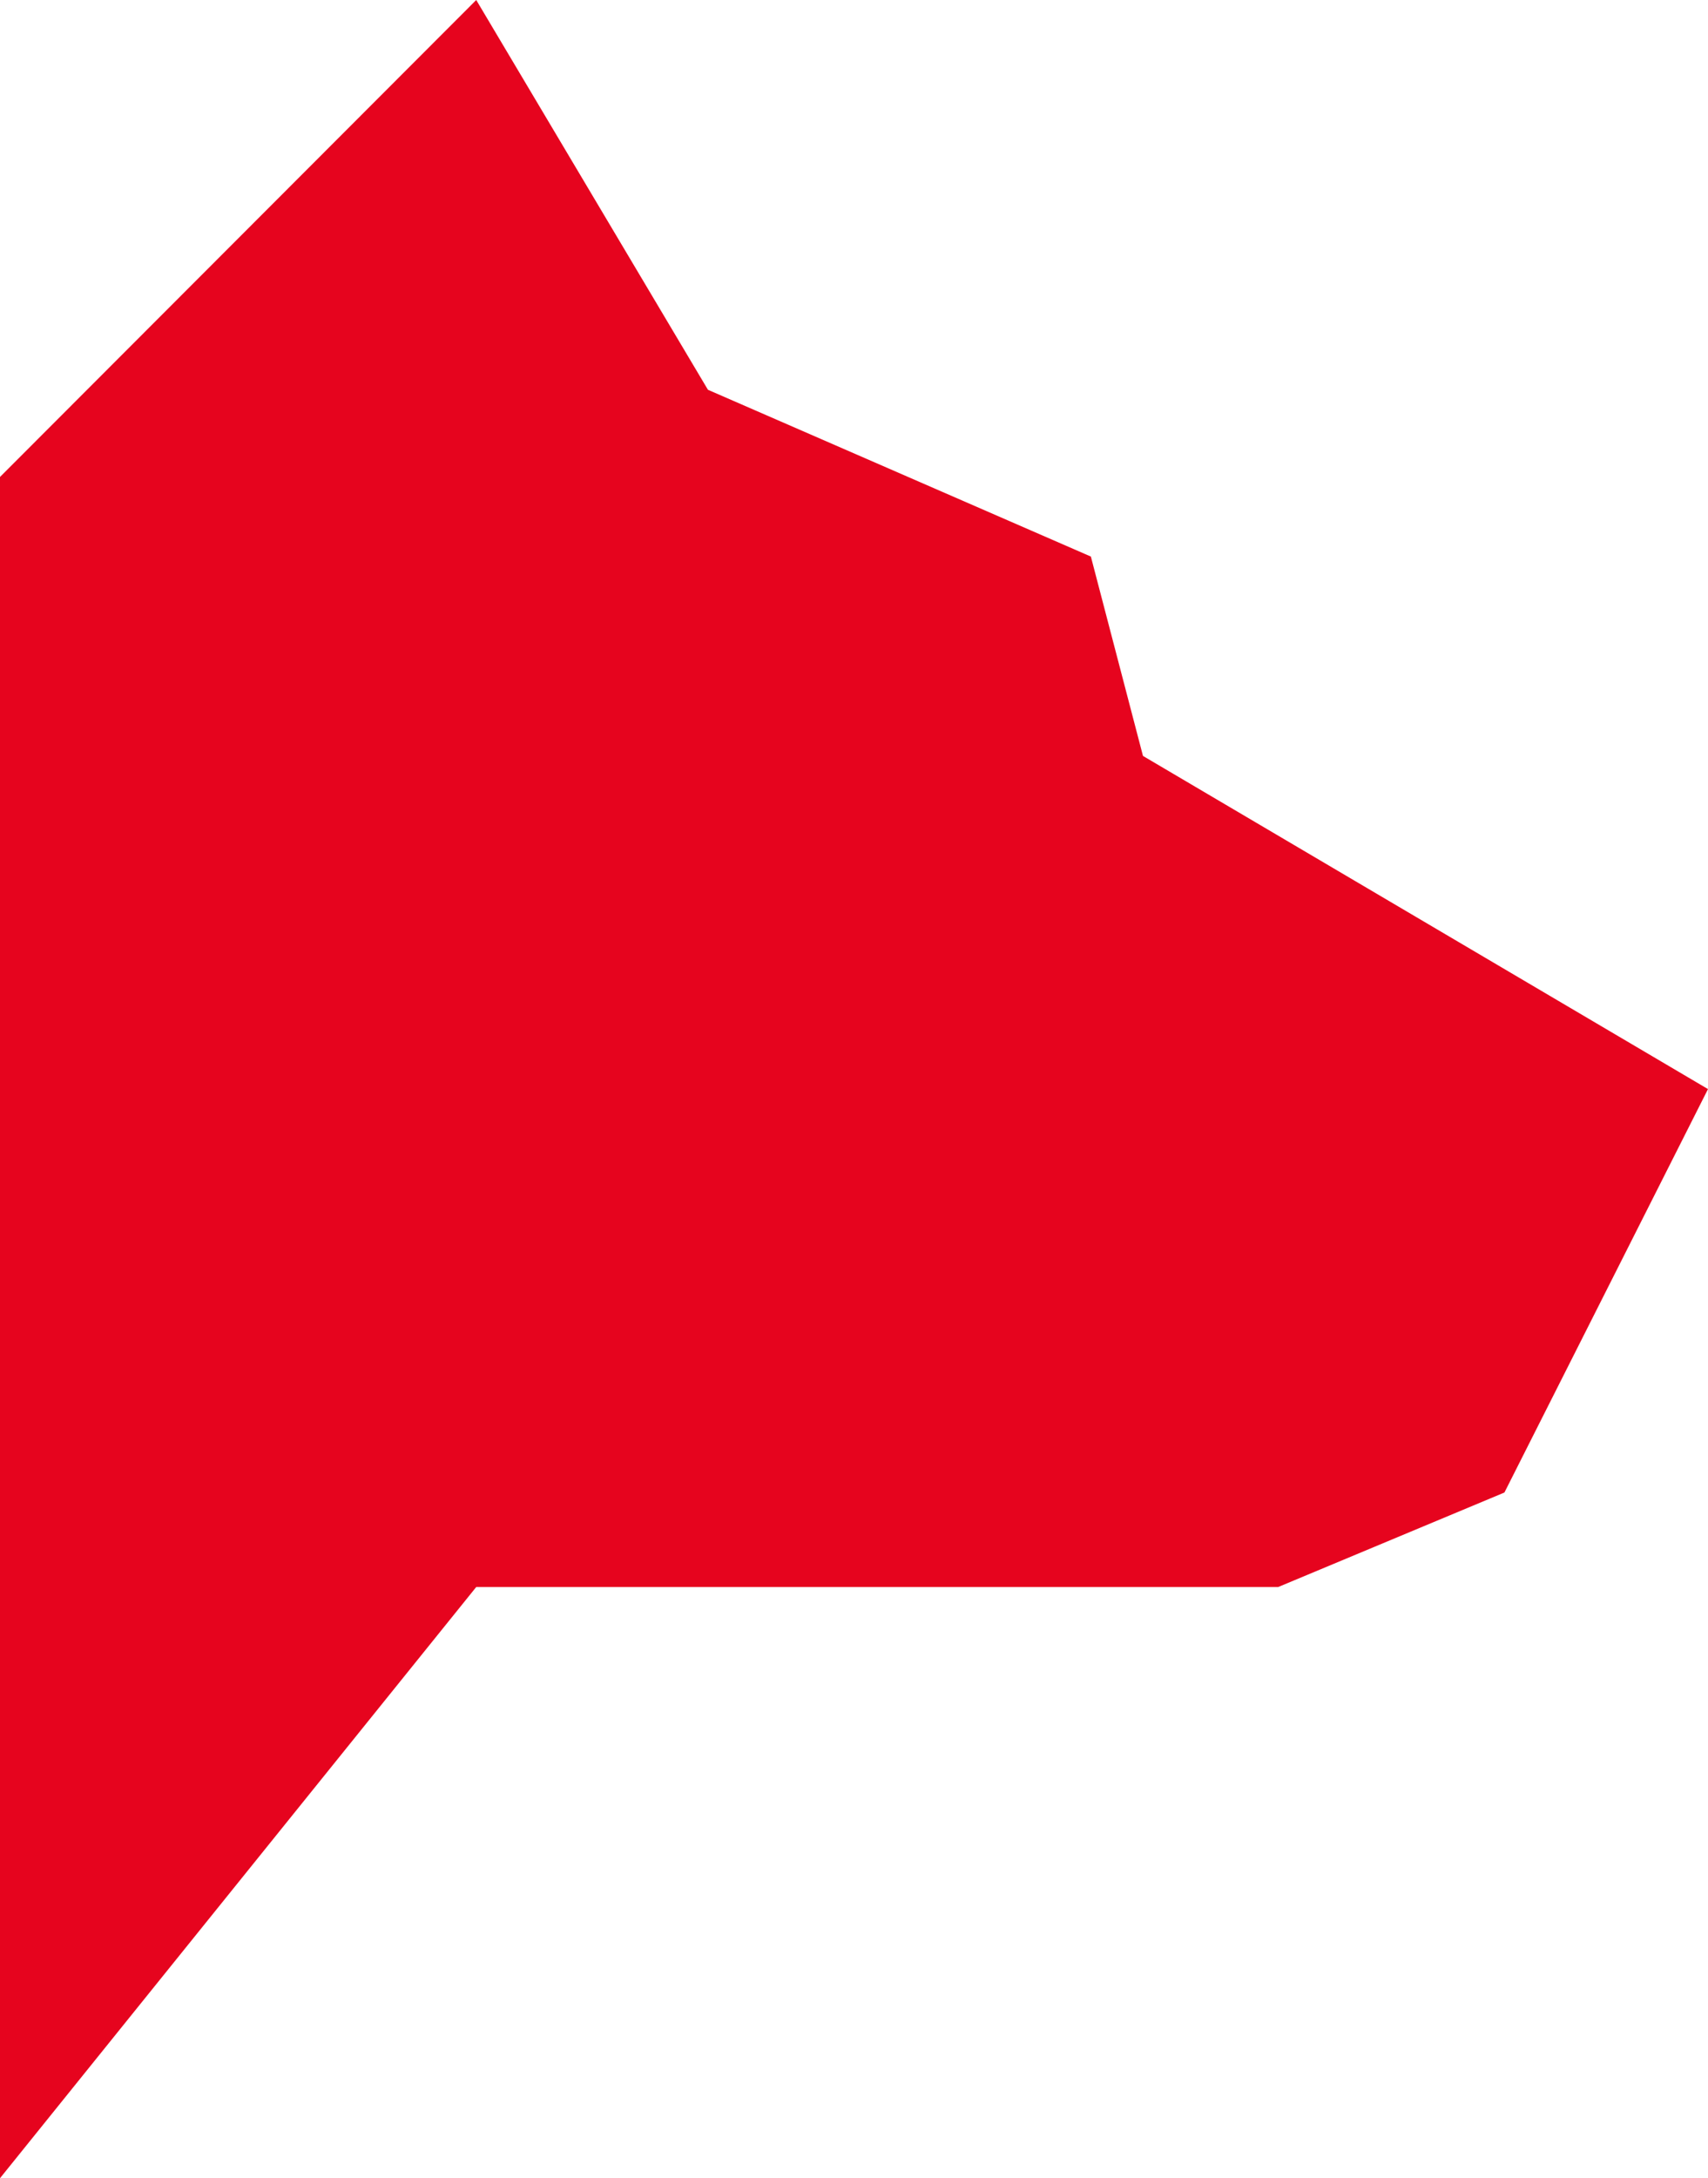
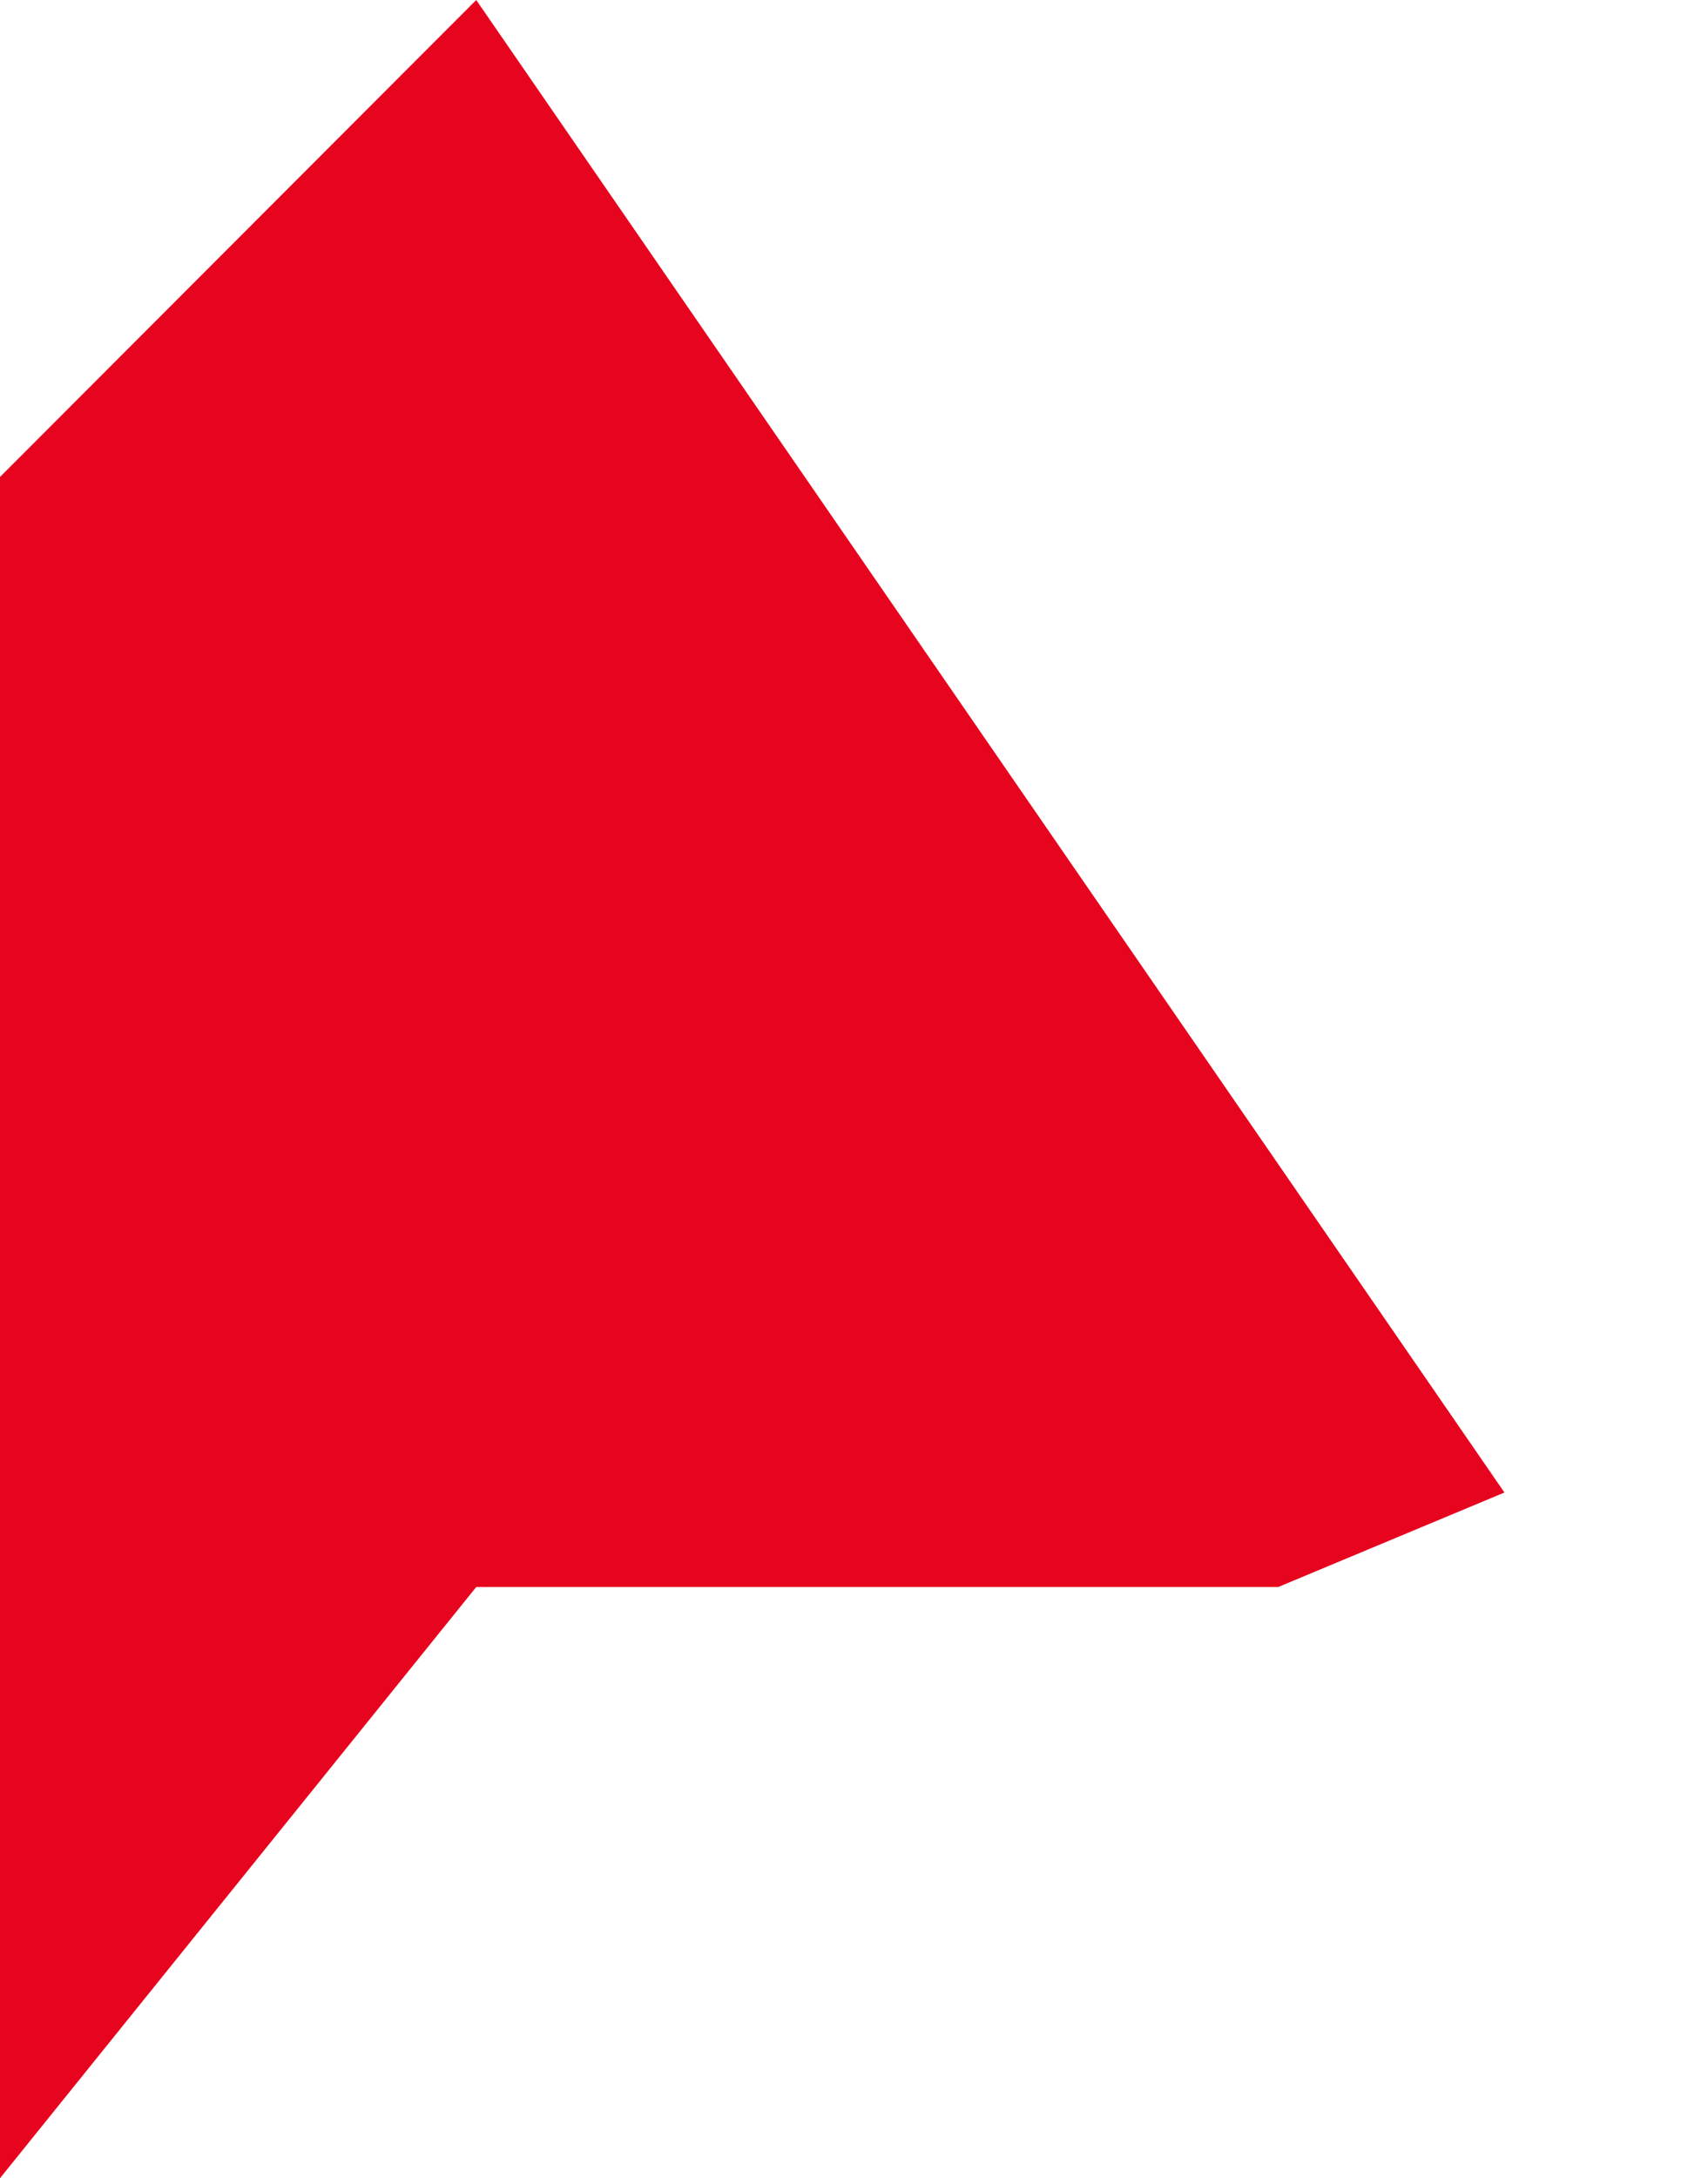
<svg xmlns="http://www.w3.org/2000/svg" width="333.341" height="424.986" viewBox="0 0 333.341 424.986">
-   <path id="Caminho_446" data-name="Caminho 446" d="M92.943,309.639,0,424.986V93.06L92.943,0l45.223,76.049,74.734,32.54,10.17,38.9,110.27,65L293.611,291.2l-44.158,18.442Z" transform="translate(0)" fill="#e6041e" />
+   <path id="Caminho_446" data-name="Caminho 446" d="M92.943,309.639,0,424.986V93.06L92.943,0L293.611,291.2l-44.158,18.442Z" transform="translate(0)" fill="#e6041e" />
</svg>